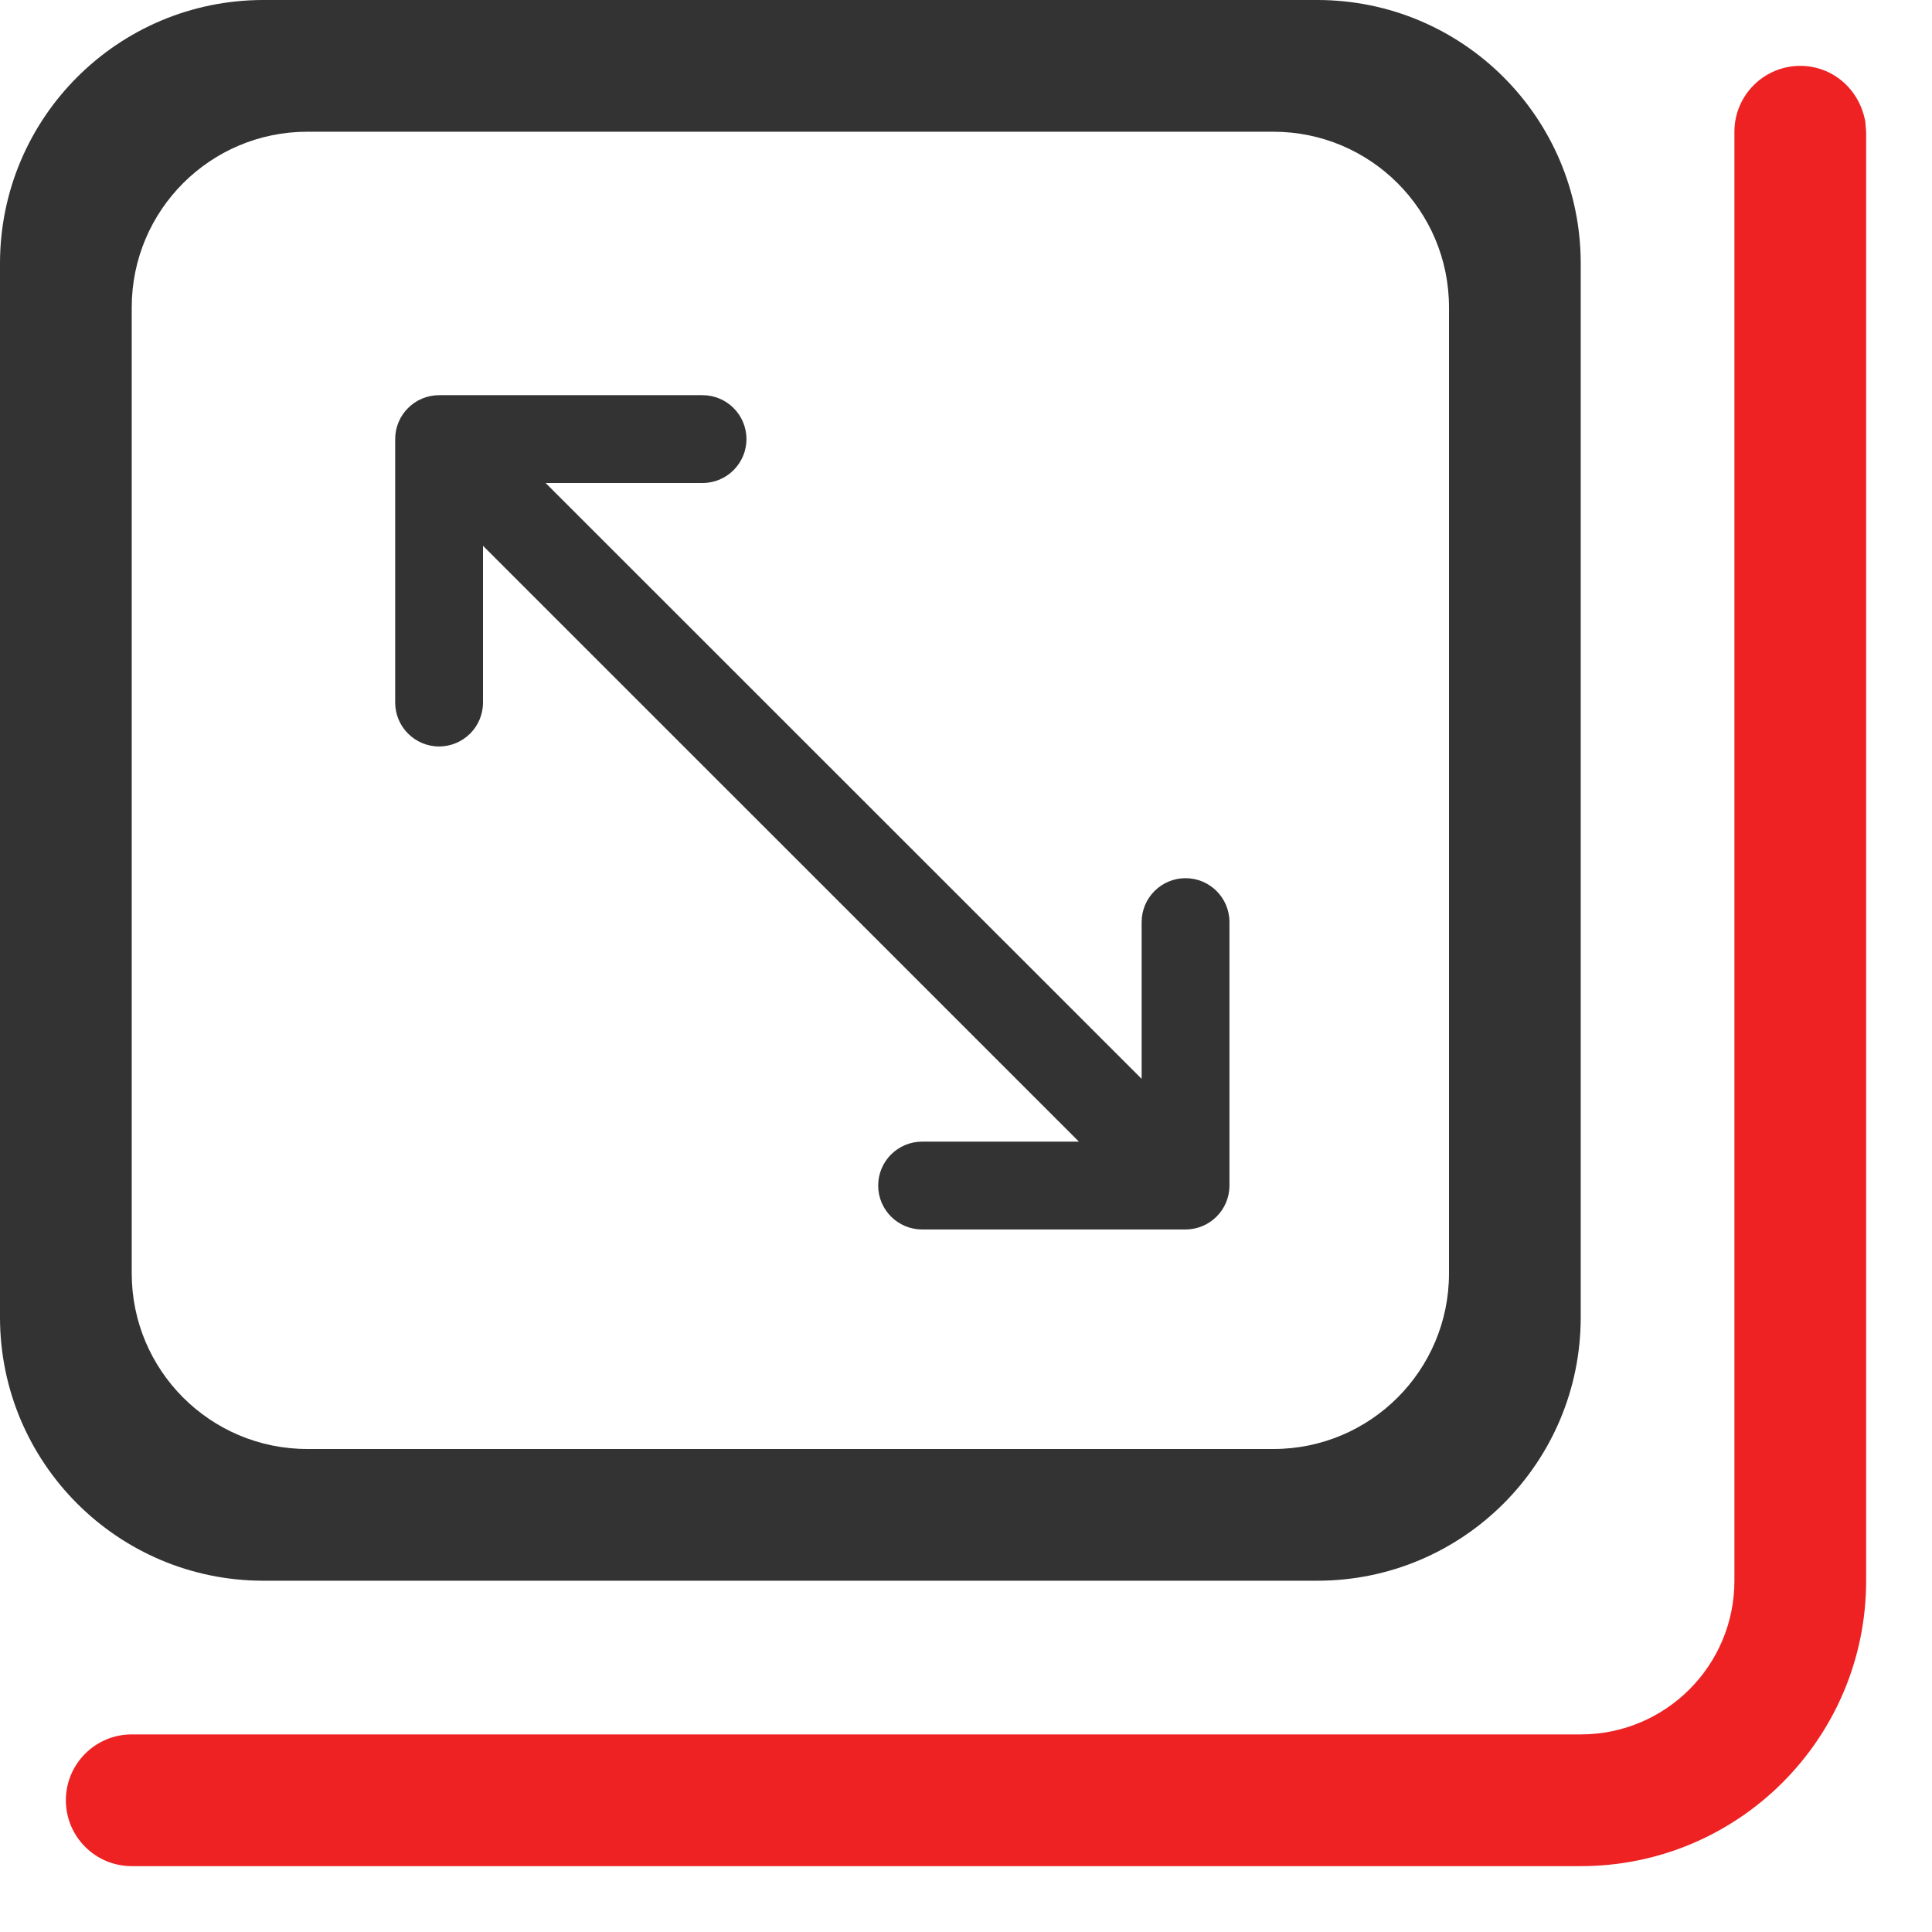
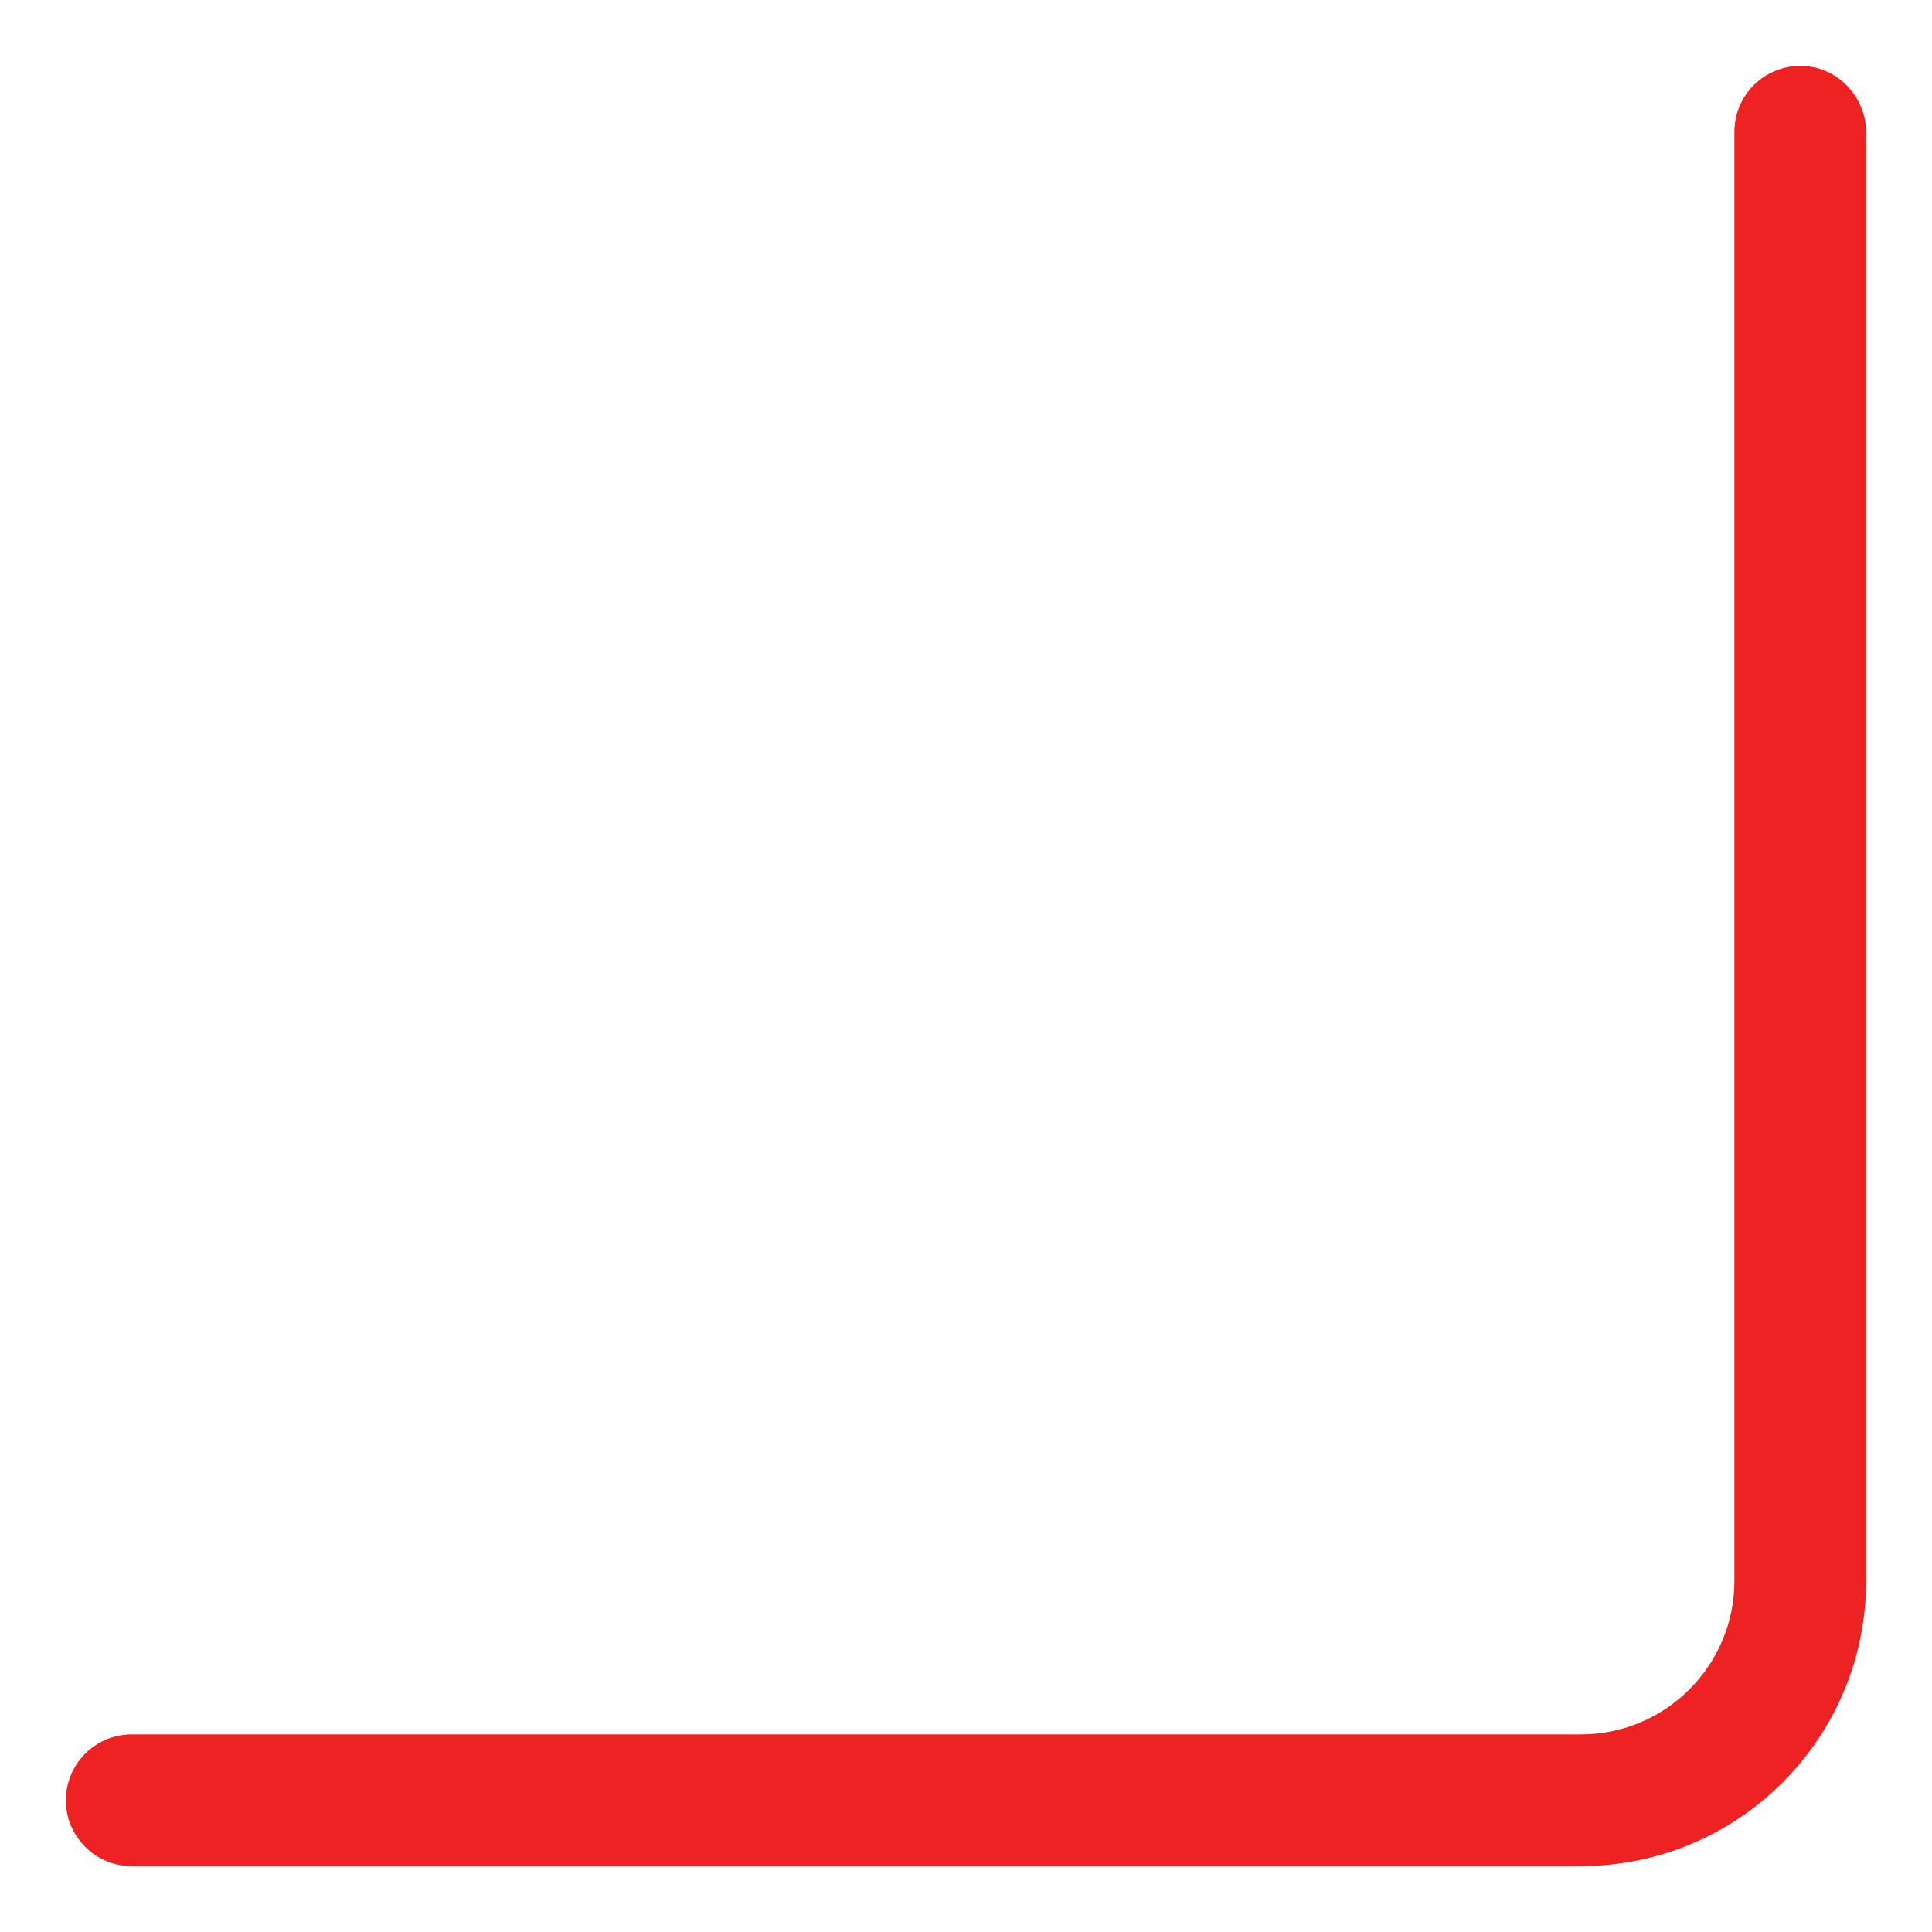
<svg xmlns="http://www.w3.org/2000/svg" width="22px" height="22px" viewBox="0 0 22 22" version="1.1">
  <title>顺序</title>
  <g id="页面-1" stroke="none" stroke-width="1" fill="none" fill-rule="evenodd">
    <g id="hubble" transform="translate(-1070, -953)" fill-rule="nonzero">
      <g id="顺序" transform="translate(1070, 953)">
-         <path d="M15,18 L3,18 L3,18 C1.343,18 -2.06389706e-05,16.657 -2.06389706e-05,15 C-2.06389706e-05,15 -2.06389706e-05,15 -2.06389706e-05,15 L-2.06389706e-05,3 L-2.06389706e-05,3 C-2.06389706e-05,1.343 1.343,-2.00753569e-05 3,-2.00753569e-05 L15,-2.00753569e-05 L15,-2.00753569e-05 C16.657,-2.00753569e-05 18,1.343 18,3 C18,3 18,3 18,3 L18,15 L18,15 C18,16.657 16.657,18 15,18 C15,18 15,18 15,18 L15,18 Z M16.5,3.5 L16.5,3.5 C16.5,2.395 15.605,1.5 14.5,1.5 C14.5,1.5 14.5,1.5 14.5,1.5 L3.5,1.5 L3.5,1.5 C2.395,1.5 1.5,2.395 1.5,3.5 C1.5,3.5 1.5,3.5 1.5,3.5 L1.5,14.5 L1.5,14.5 C1.5,15.605 2.395,16.5 3.5,16.5 L14.5,16.5 L14.5,16.5 C15.605,16.5 16.5,15.605 16.5,14.5 C16.5,14.5 16.5,14.5 16.5,14.5 L16.5,3.5 L16.5,3.5 Z M13.5,14 L10.5,14 L10.5,14 C10.224,14 10,13.776 10,13.5 C10,13.224 10.224,13 10.5,13 L12.286,13 L5.5,6.215 L5.5,8 L5.5,8 C5.5,8.276 5.276,8.5 5,8.5 C4.724,8.5 4.5,8.276 4.5,8 L4.5,5 L4.5,5 C4.5,4.724 4.724,4.5 5,4.5 C5,4.5 5,4.5 5,4.5 L8,4.5 L8,4.5 C8.276,4.5 8.5,4.724 8.5,5 C8.5,5.276 8.276,5.5 8,5.5 L6.213,5.5 L13,12.285 L13,10.5 L13,10.5 C13,10.224 13.224,10 13.5,10 C13.776,10 14,10.224 14,10.5 C14,10.5 14,10.5 14,10.5 L14,13.5 L14,13.5 C14,13.776 13.776,14 13.5,14 C13.5,14 13.5,14 13.5,14 L13.5,14 Z" id="形状" fill="#333333" />
        <path d="M20.5,0.75 C20.086,0.75 19.75,1.086 19.75,1.5 L19.75,18 C19.75,18.967 18.967,19.75 18,19.75 L1.5,19.75 C1.086,19.75 0.75,20.086 0.75,20.5 C0.75,20.914 1.086,21.25 1.5,21.25 L18,21.25 C19.795,21.25 21.25,19.795 21.25,18 L21.25,1.5 L21.241,1.388 C21.174,1.011 20.864,0.75 20.5,0.75 Z" id="路径" fill="#EE2223" />
      </g>
    </g>
  </g>
</svg>